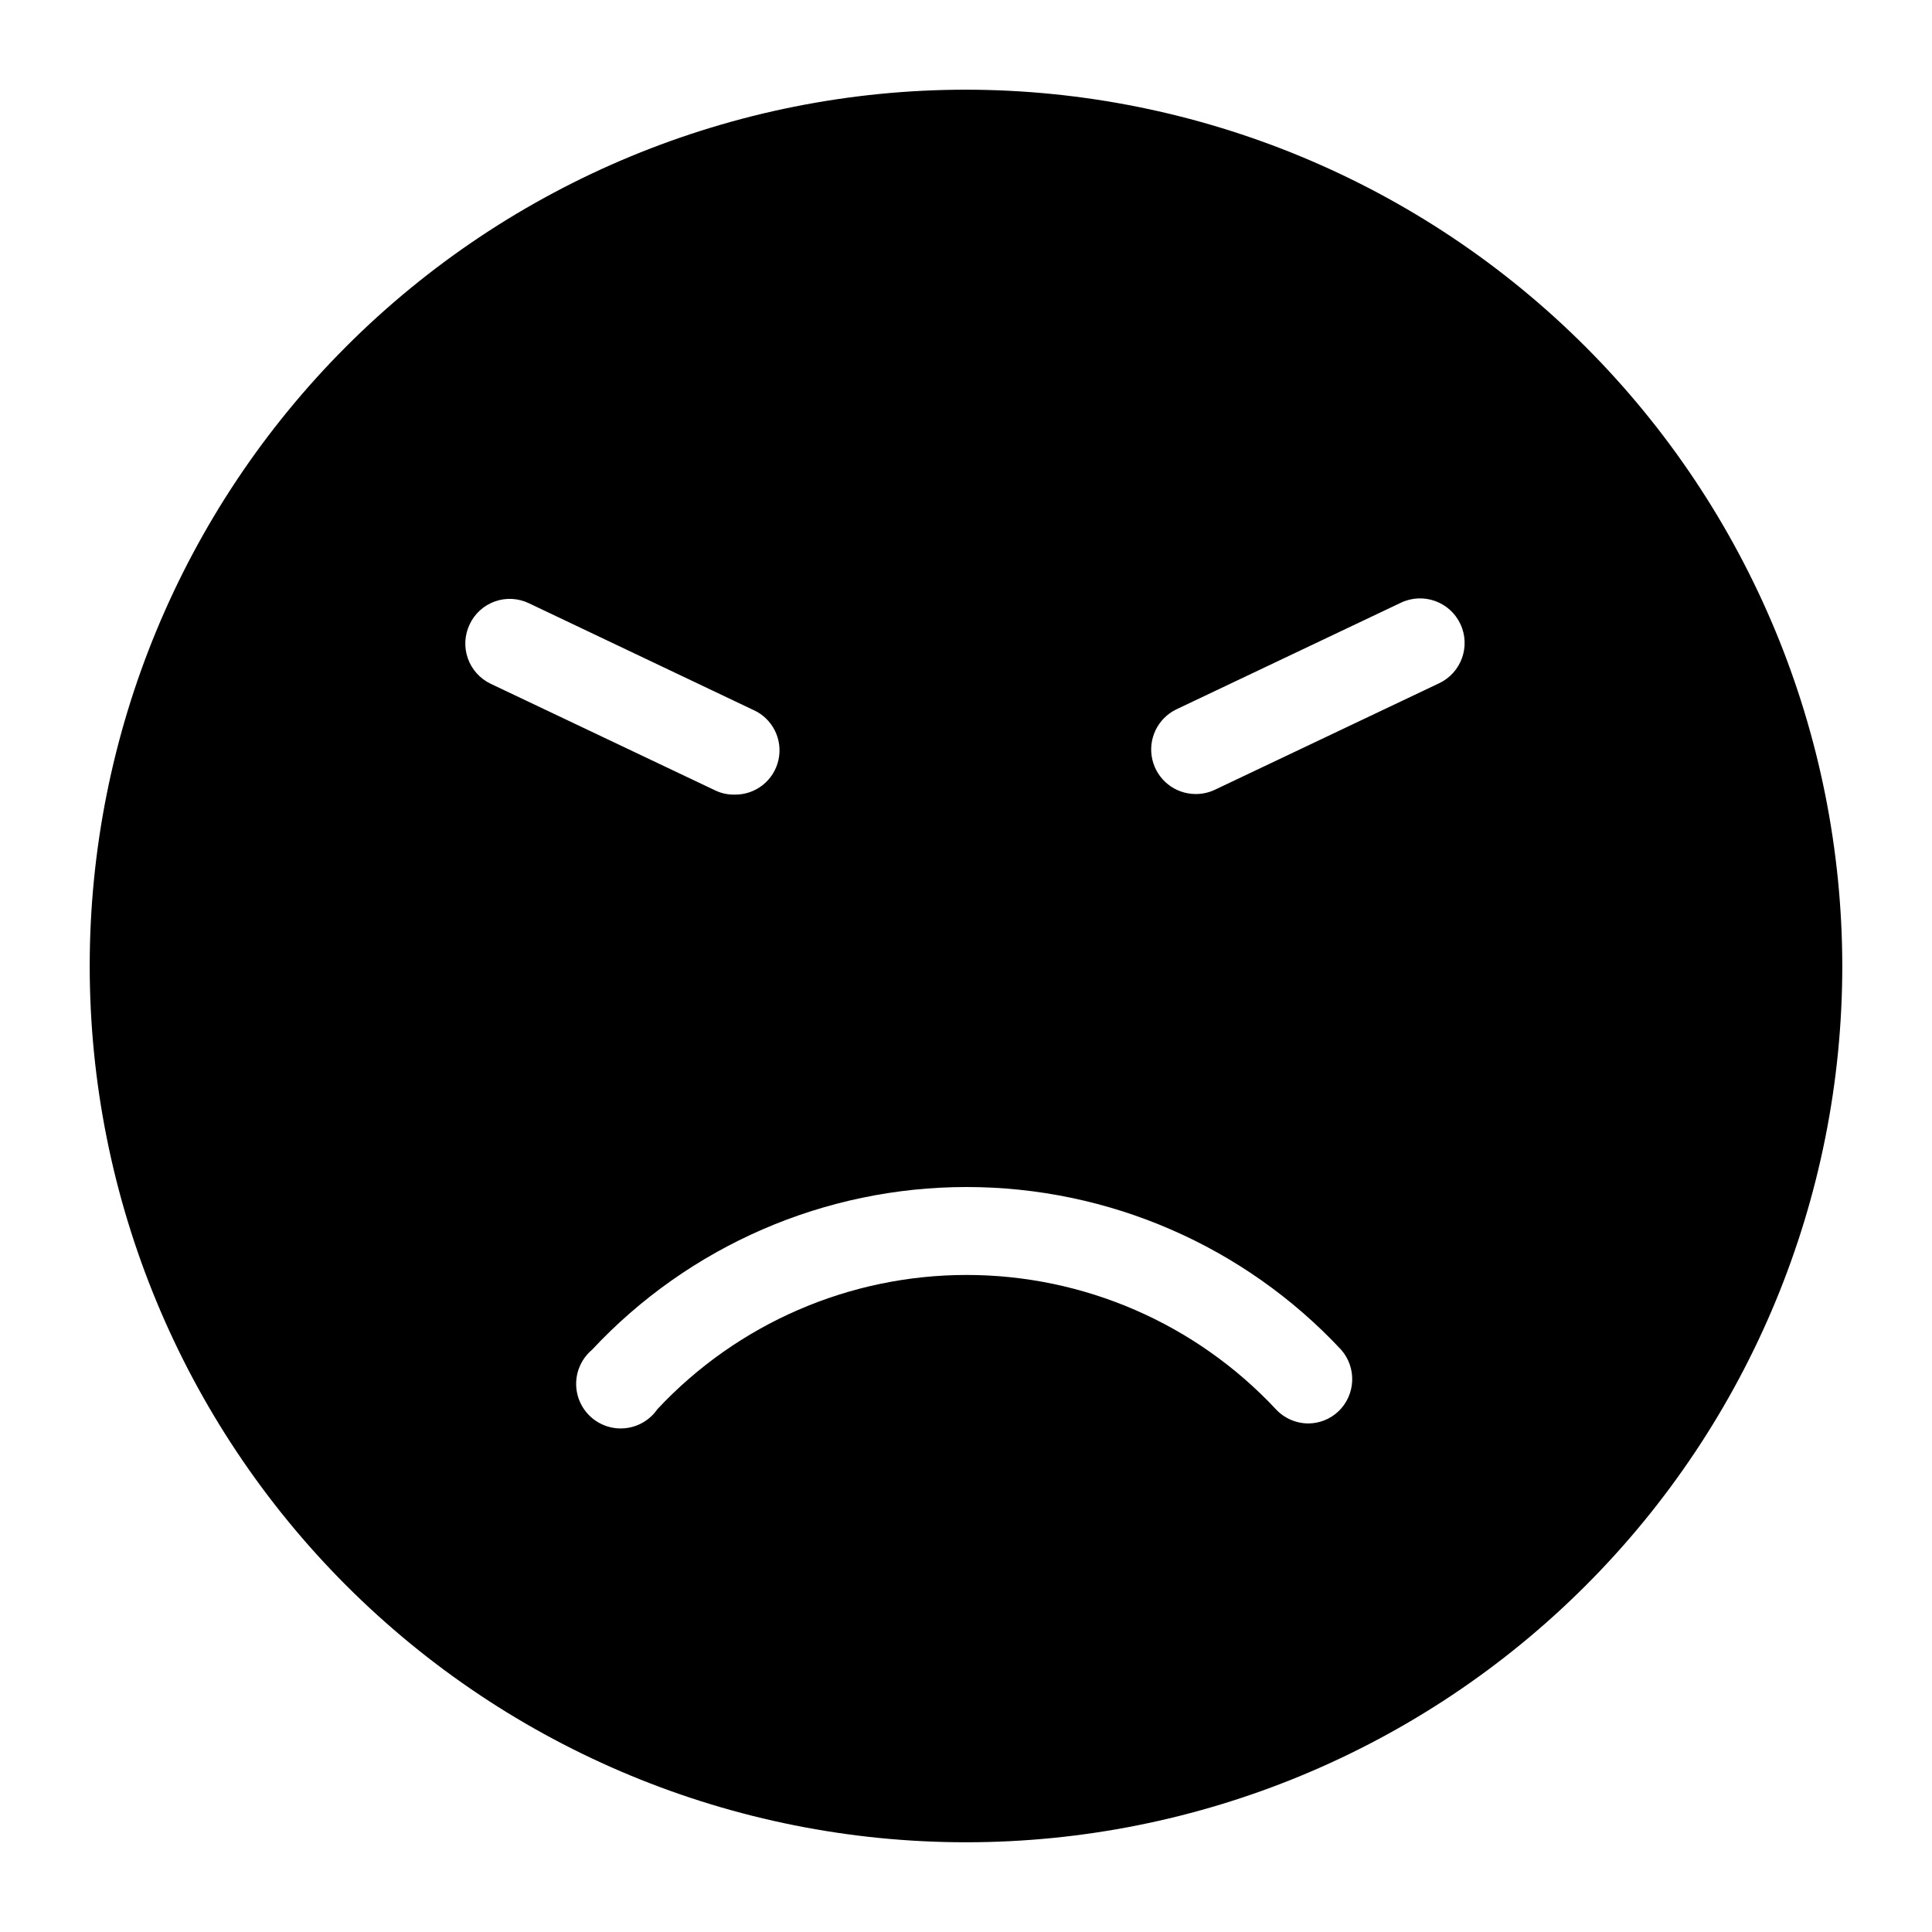
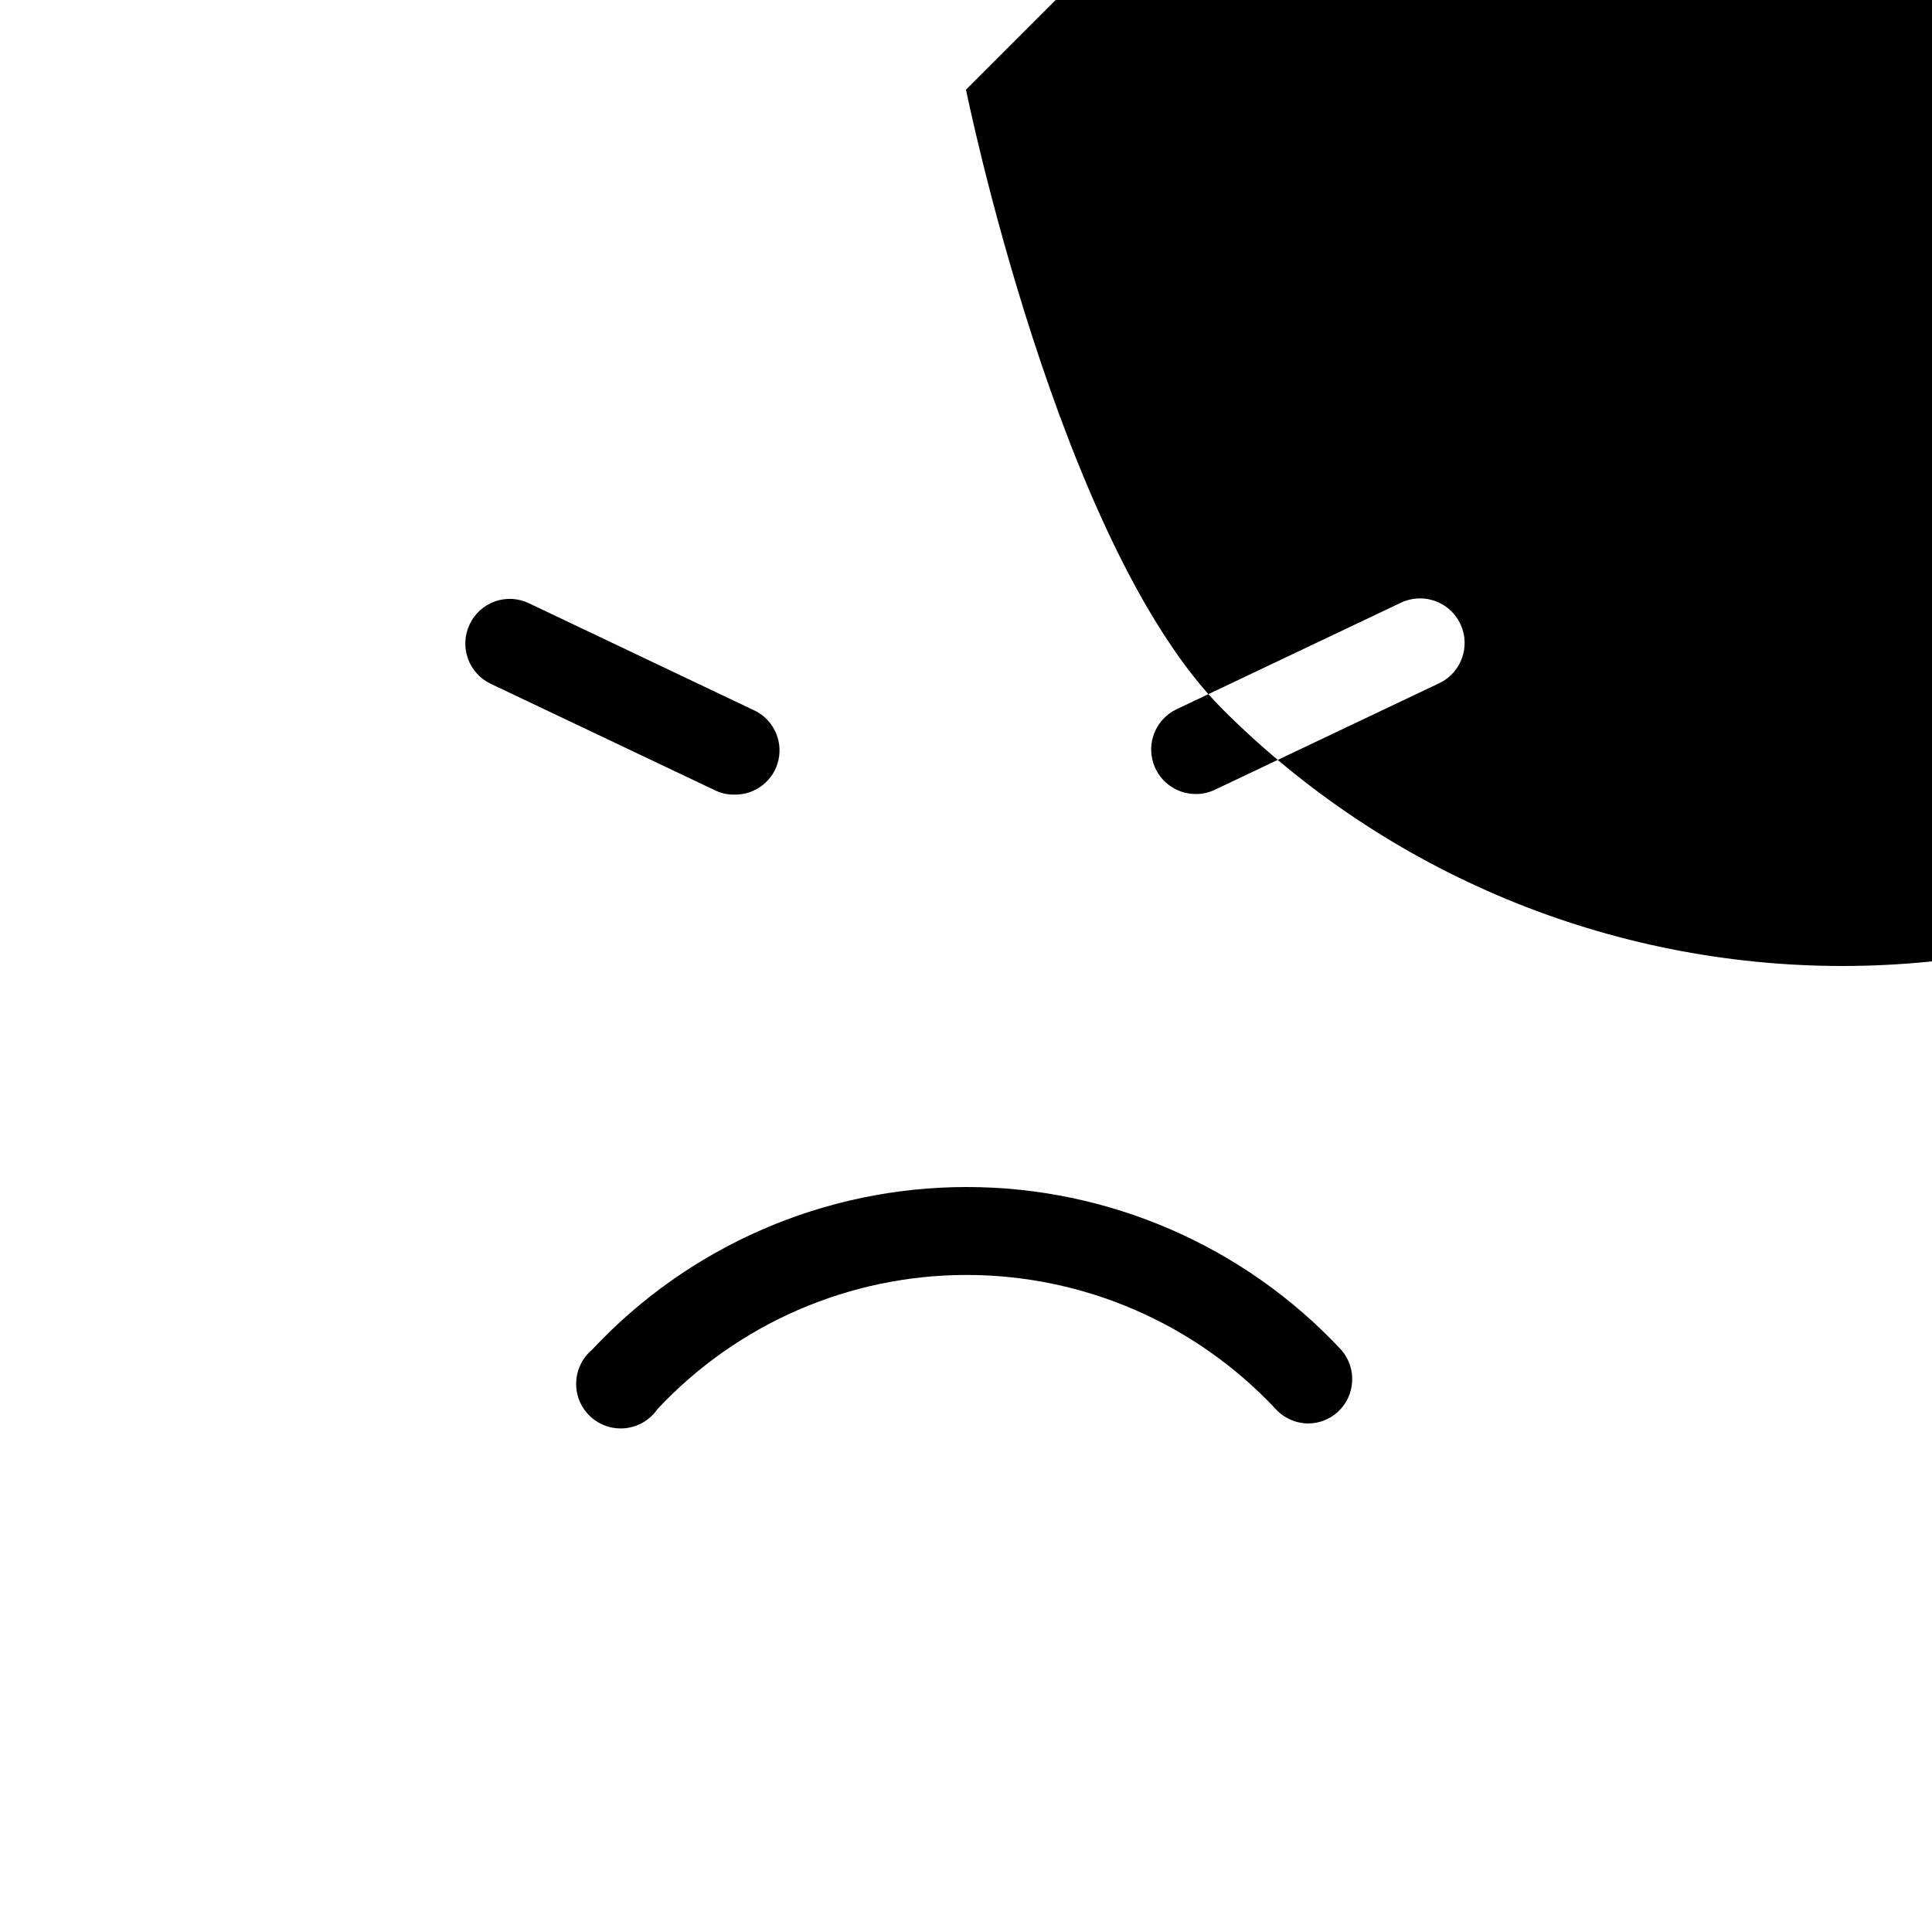
<svg xmlns="http://www.w3.org/2000/svg" fill="#000000" width="800px" height="800px" version="1.1" viewBox="144 144 512 512">
-   <path d="m400 167.77c-61.59 0-120.66 24.469-164.21 68.016-43.547 43.551-68.016 102.62-68.016 164.21s24.469 120.66 68.016 164.21c43.551 43.551 102.62 68.016 164.21 68.016s120.66-24.465 164.21-68.016 68.016-102.62 68.016-164.21c-0.062-61.57-24.547-120.6-68.086-164.14-43.535-43.535-102.57-68.023-164.14-68.086zm-131.54 141.7c1.328-2.844 3.742-5.035 6.703-6.086 2.957-1.051 6.215-0.871 9.039 0.5l59.434 28.262 0.004-0.004c5.094 2.277 7.879 7.832 6.656 13.281-1.223 5.445-6.113 9.273-11.695 9.156-1.742 0.027-3.469-0.348-5.039-1.102l-59.512-28.262c-2.832-1.348-5.012-3.762-6.059-6.715s-0.879-6.199 0.469-9.031zm230.18 208.61c-2.137 2-4.949 3.125-7.875 3.148-3.285 0-6.422-1.367-8.656-3.777-21.215-22.691-50.887-35.574-81.949-35.574s-60.734 12.883-81.949 35.574c-1.934 2.805-4.984 4.633-8.367 5.023-3.387 0.391-6.773-0.703-9.293-2.992-2.519-2.293-3.93-5.559-3.863-8.965s1.598-6.617 4.207-8.812c25.68-27.512 61.629-43.133 99.266-43.133s73.586 15.621 99.266 43.133c4.188 4.781 3.84 12.02-0.785 16.375zm26.766-193.02-59.512 28.262h-0.004c-1.574 0.738-3.297 1.117-5.039 1.102-5.496-0.012-10.258-3.82-11.48-9.18-1.223-5.363 1.418-10.855 6.367-13.254l59.512-28.262c5.891-2.805 12.938-0.301 15.742 5.59 2.805 5.891 0.301 12.941-5.59 15.746z" />
+   <path d="m400 167.77s24.469 120.66 68.016 164.21c43.551 43.551 102.62 68.016 164.21 68.016s120.66-24.465 164.21-68.016 68.016-102.62 68.016-164.21c-0.062-61.57-24.547-120.6-68.086-164.14-43.535-43.535-102.57-68.023-164.14-68.086zm-131.54 141.7c1.328-2.844 3.742-5.035 6.703-6.086 2.957-1.051 6.215-0.871 9.039 0.5l59.434 28.262 0.004-0.004c5.094 2.277 7.879 7.832 6.656 13.281-1.223 5.445-6.113 9.273-11.695 9.156-1.742 0.027-3.469-0.348-5.039-1.102l-59.512-28.262c-2.832-1.348-5.012-3.762-6.059-6.715s-0.879-6.199 0.469-9.031zm230.18 208.61c-2.137 2-4.949 3.125-7.875 3.148-3.285 0-6.422-1.367-8.656-3.777-21.215-22.691-50.887-35.574-81.949-35.574s-60.734 12.883-81.949 35.574c-1.934 2.805-4.984 4.633-8.367 5.023-3.387 0.391-6.773-0.703-9.293-2.992-2.519-2.293-3.93-5.559-3.863-8.965s1.598-6.617 4.207-8.812c25.68-27.512 61.629-43.133 99.266-43.133s73.586 15.621 99.266 43.133c4.188 4.781 3.84 12.02-0.785 16.375zm26.766-193.02-59.512 28.262h-0.004c-1.574 0.738-3.297 1.117-5.039 1.102-5.496-0.012-10.258-3.82-11.48-9.18-1.223-5.363 1.418-10.855 6.367-13.254l59.512-28.262c5.891-2.805 12.938-0.301 15.742 5.59 2.805 5.891 0.301 12.941-5.59 15.746z" />
</svg>